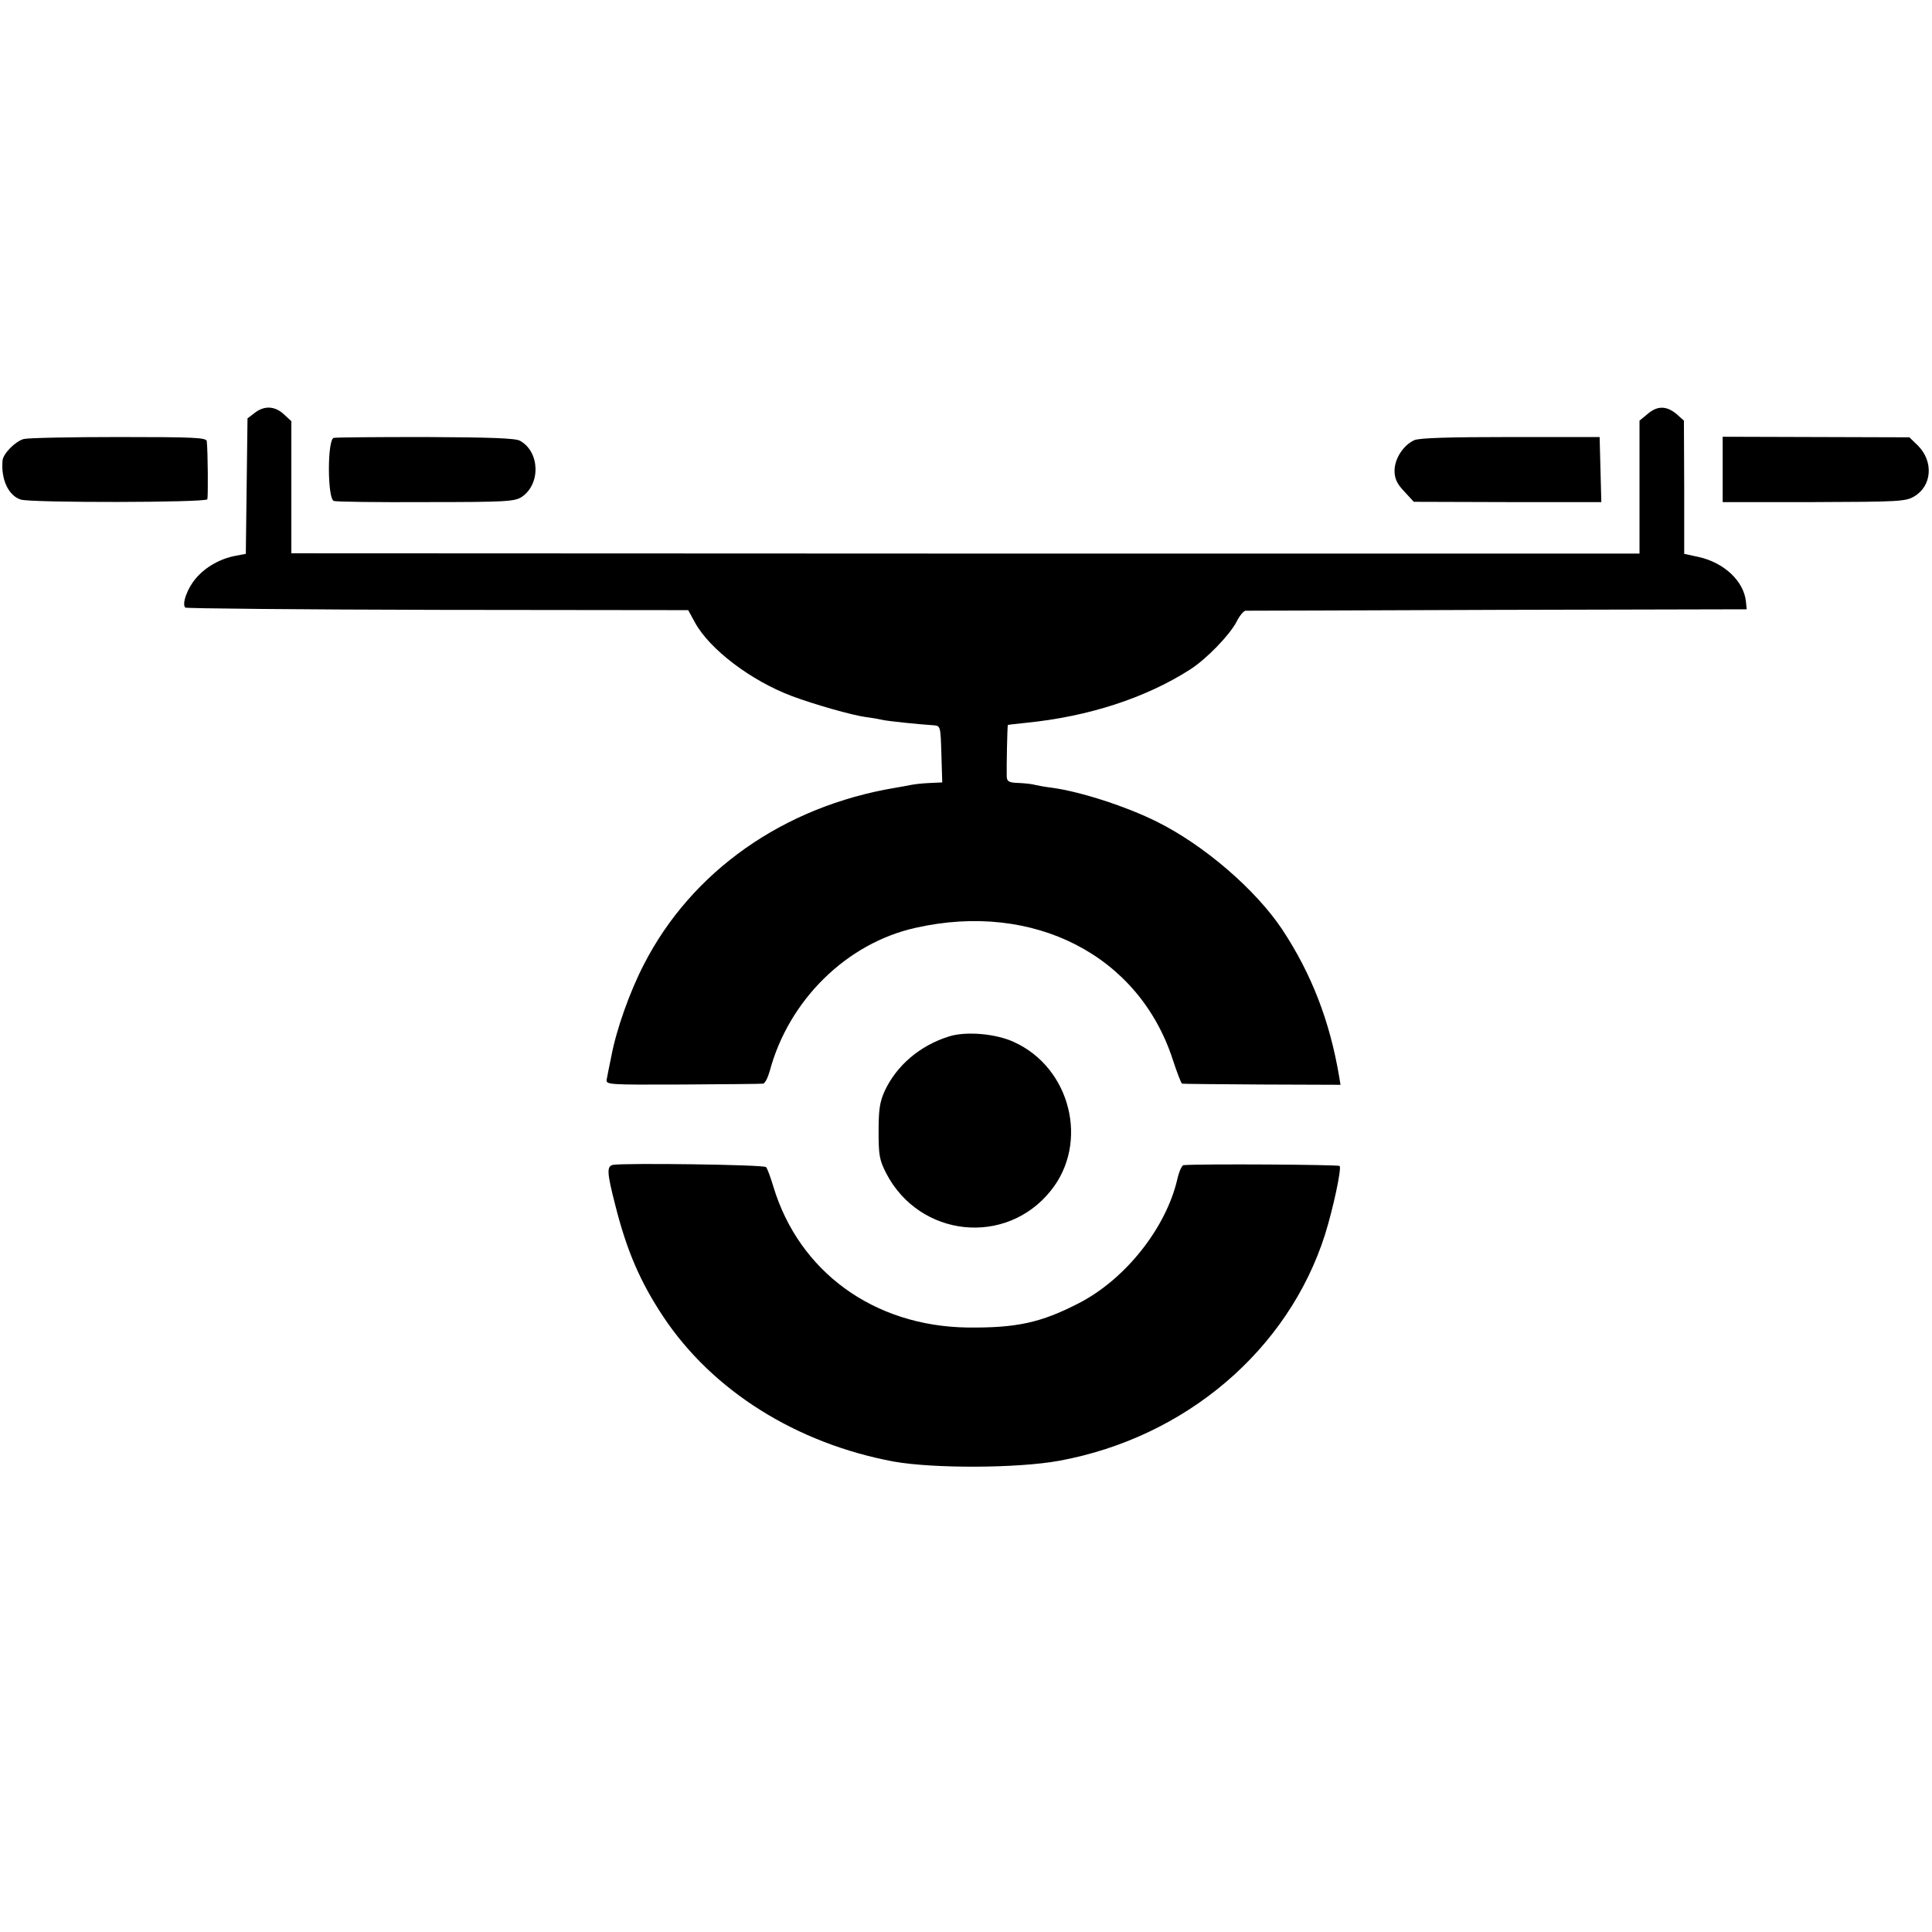
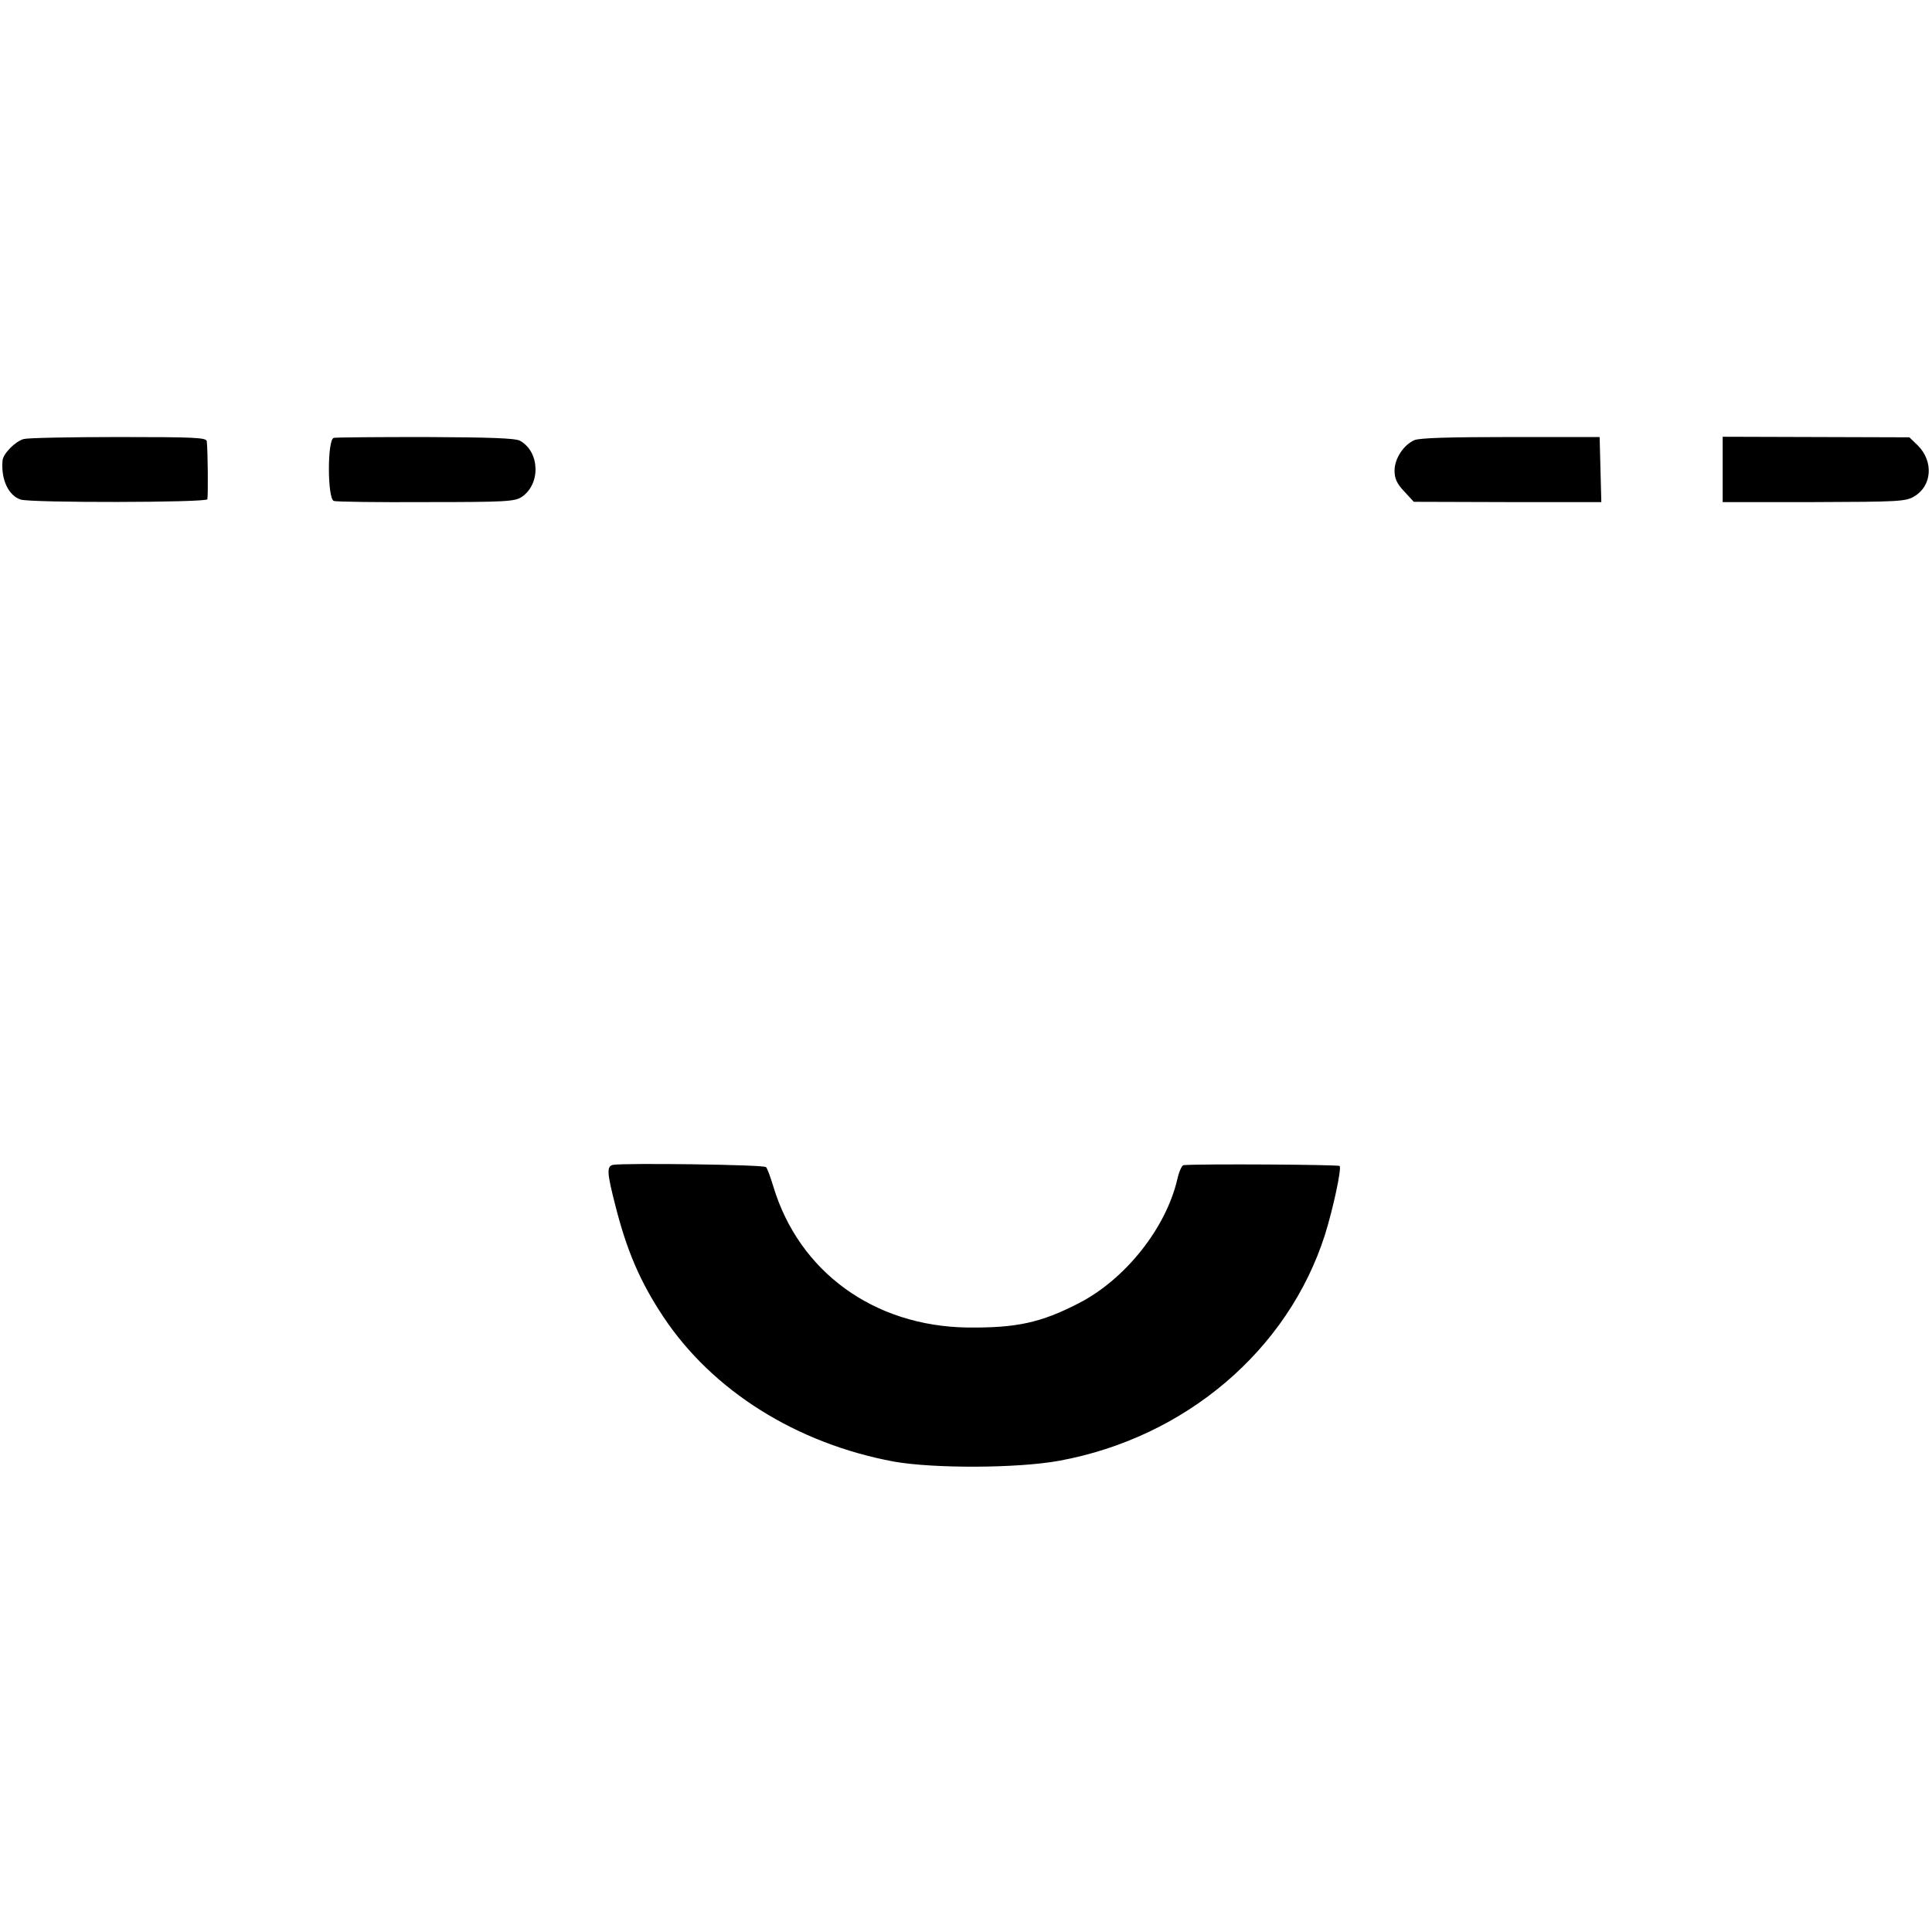
<svg xmlns="http://www.w3.org/2000/svg" version="1.0" width="683pt" height="683pt" viewBox="0 0 683 683" preserveAspectRatio="xMidYMid meet">
  <g transform="translate(0,683) scale(0.1,-0.1)" fill="#000000" stroke="none">
-     <path d="M900 5370 l-25 -19 -3 -239 -3 -240 -37 -7 c-53 -10 -105 -39 -139 -79 -30 -34 -51 -91 -38 -104 3 -3 405 -7 892 -8 l886 -1 24 -44 c52 -95 199 -206 343 -260 78 -29 210 -67 261 -74 24 -3 51 -8 59 -10 15 -4 131 -16 180 -19 25 -2 25 -3 28 -102 l3 -100 -43 -2 c-24 -1 -54 -4 -68 -7 -14 -3 -38 -7 -55 -10 -395 -66 -720 -295 -889 -625 -50 -97 -97 -229 -115 -325 -7 -33 -14 -69 -16 -80 -4 -20 1 -20 268 -19 150 1 277 2 284 3 7 0 17 20 24 44 67 251 272 453 516 507 417 94 789 -97 909 -466 15 -46 30 -85 33 -85 3 -1 131 -2 283 -3 l277 -1 -5 30 c-33 196 -98 363 -201 519 -94 141 -276 298 -443 381 -106 53 -268 106 -370 120 -25 3 -52 8 -60 10 -9 3 -35 6 -58 7 -35 1 -42 5 -43 22 -1 35 2 181 4 183 1 1 31 4 67 8 219 22 421 88 577 188 58 37 139 121 164 168 10 21 25 39 32 40 6 0 408 1 892 3 l880 2 -3 29 c-8 71 -77 136 -167 156 l-51 11 0 236 -1 235 -27 24 c-35 29 -68 29 -102 -1 l-28 -23 0 -235 0 -235 -2383 0 -2383 1 0 233 0 234 -26 24 c-32 30 -70 32 -104 5z" />
    <path d="M84 5278 c-30 -8 -73 -52 -75 -76 -6 -67 21 -124 64 -138 35 -12 656 -11 660 1 3 9 2 167 -2 205 -1 13 -42 15 -311 15 -170 0 -321 -3 -336 -7z" />
    <path d="M1180 5282 c-23 -4 -23 -214 0 -223 8 -3 155 -5 326 -4 282 0 313 2 338 18 68 45 65 160 -6 199 -17 9 -107 12 -333 13 -170 0 -317 -1 -325 -3z" />
    <path d="M5000 5274 c-38 -17 -70 -65 -70 -108 0 -27 8 -46 34 -73 l34 -37 331 -1 332 0 -3 115 -3 115 -314 0 c-214 0 -322 -3 -341 -11z" />
    <path d="M6090 5170 l0 -115 323 0 c298 1 324 2 354 20 63 37 69 123 14 179 l-31 30 -330 1 -330 1 0 -116z" />
-     <path d="M3355 3166 c-103 -32 -186 -103 -228 -194 -17 -38 -21 -66 -21 -142 0 -84 3 -101 27 -148 118 -227 424 -259 582 -61 136 169 70 434 -130 525 -64 30 -170 39 -230 20z" />
+     <path d="M3355 3166 z" />
    <path d="M2167 2712 c-23 -5 -21 -29 8 -142 41 -163 89 -273 170 -395 174 -262 471 -448 815 -512 141 -25 438 -24 585 3 446 82 809 391 939 799 28 89 59 232 52 243 -3 5 -491 8 -552 3 -6 -1 -16 -23 -22 -50 -40 -172 -183 -353 -348 -438 -134 -69 -220 -88 -395 -86 -330 5 -594 197 -685 498 -10 33 -21 64 -26 69 -7 9 -501 15 -541 8z" />
  </g>
</svg>